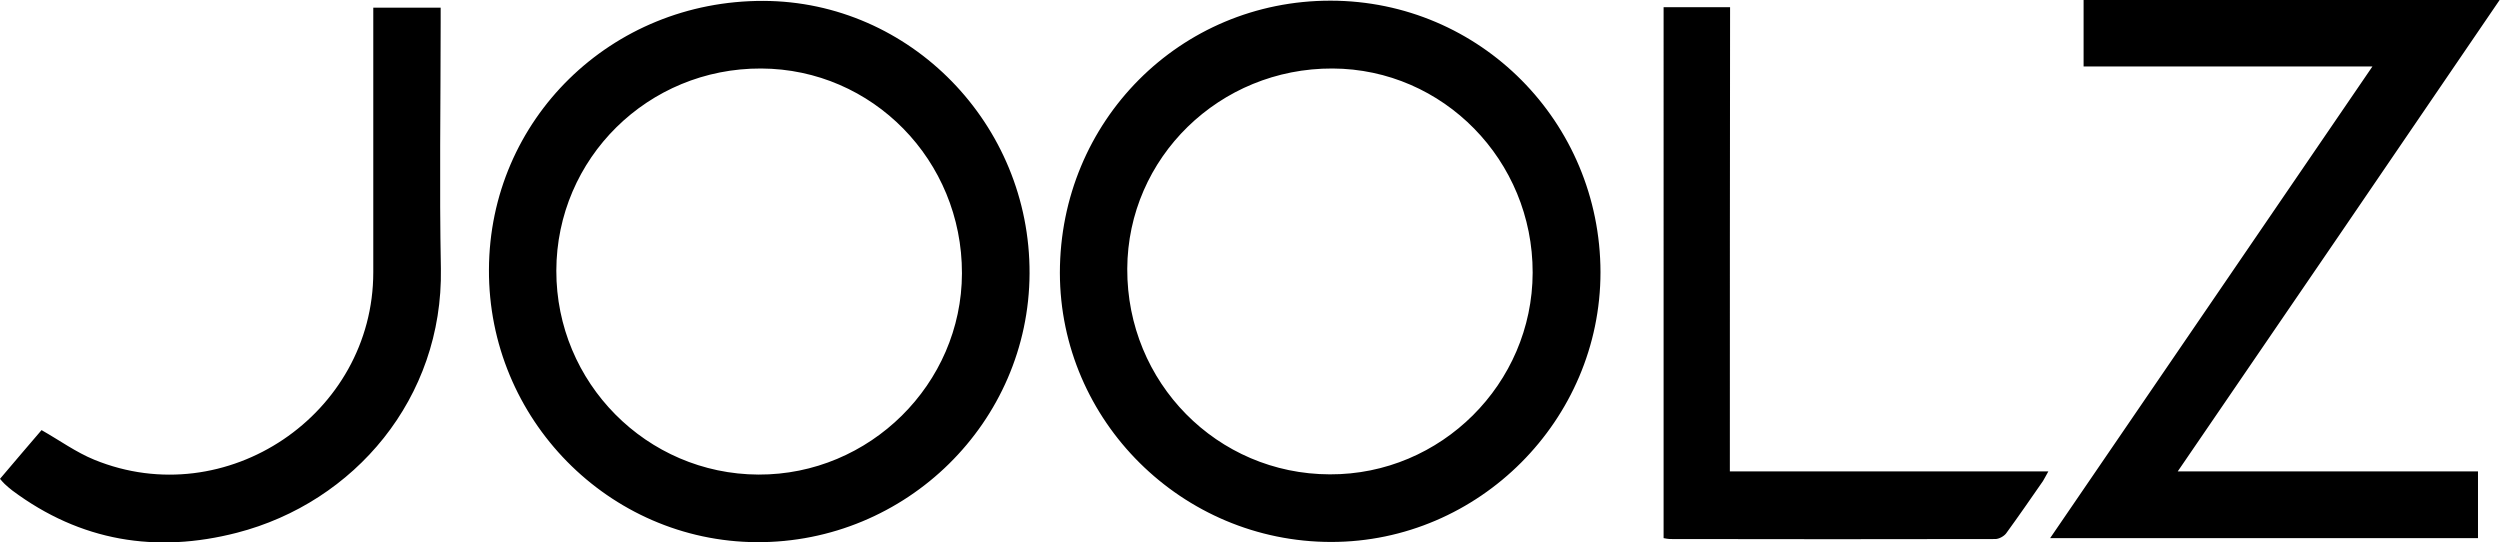
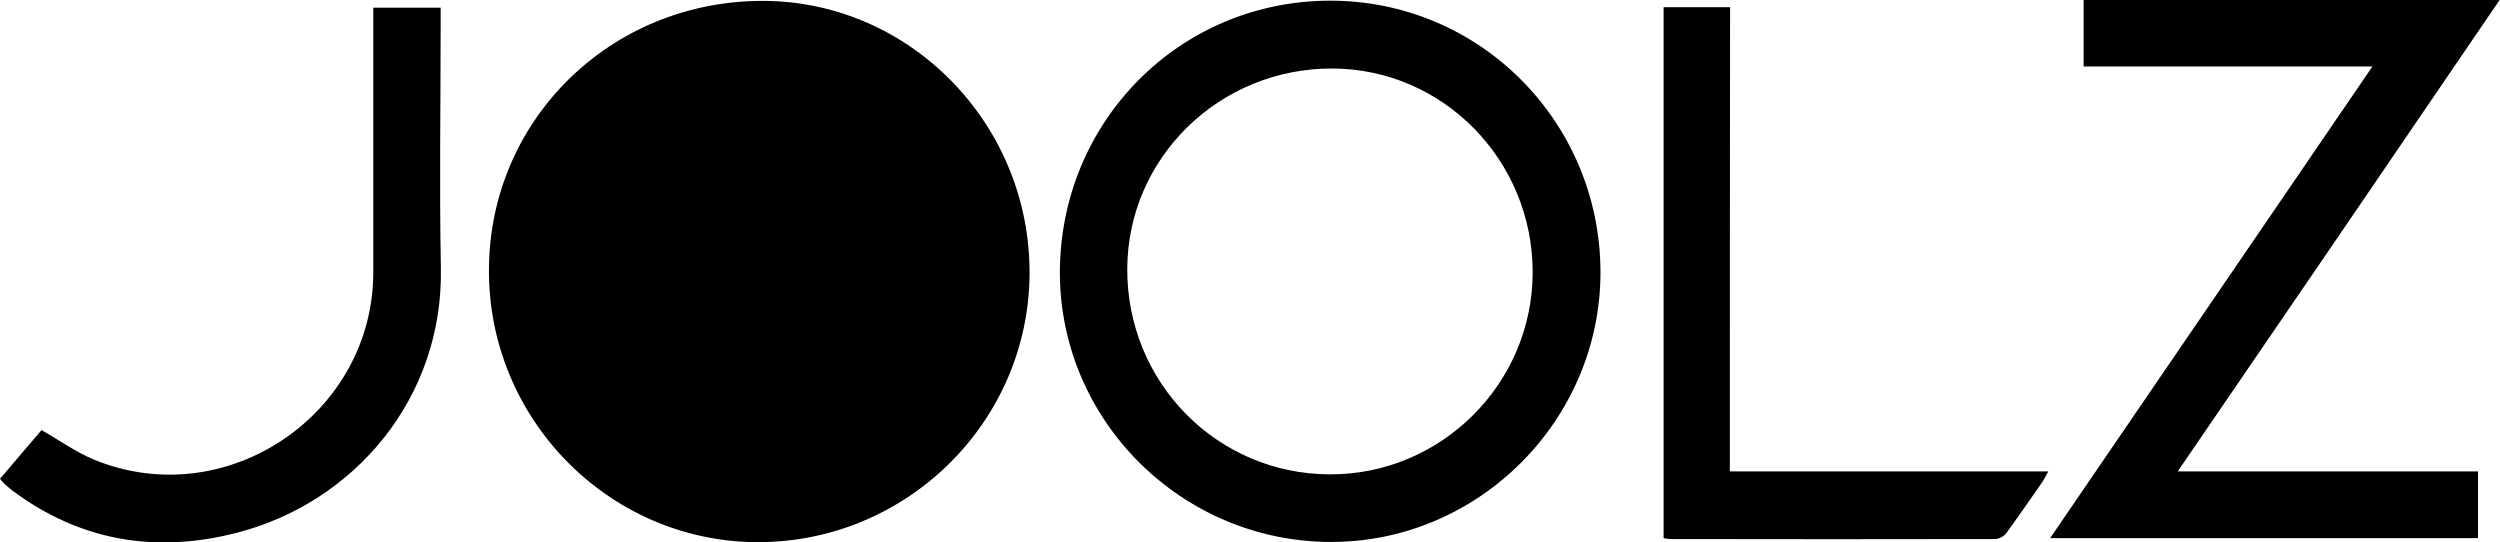
<svg xmlns="http://www.w3.org/2000/svg" xml:space="preserve" id="Laag_1" x="0" y="0" style="enable-background:new 0 0 1113.1 241.5" version="1.1" viewBox="0 0 1113.1 241.5">
  <g id="at681q_00000179624398155029881240000014595187284748257435_">
    <g>
-       <path d="M217.7 120.1C217.9 53.2 272.1.2 339.9.4c65.4.2 118.8 54.9 118.5 121.4-.3 66.2-54.9 119.9-121.5 119.6-65.9-.4-119.5-54.9-119.2-121.3zm30 .4c-.1 49.9 40.2 90.6 90 90.8 49.5.2 90.5-40.3 90.6-89.6.1-50.3-39.8-91-89.4-91.2-50.4-.2-91.1 40-91.2 90zM712.6 121.2c0 65.8-54.1 120.1-119.9 120.1-66.4 0-120.7-53.9-120.8-119.8C471.9 54 525.4.2 592.5.3c66.5.1 120 54 120.1 120.9zm-30.2.2c.1-50-39.8-90.7-89.1-90.9-50.3-.2-91.2 39.7-91.4 89.2-.2 50.6 40 91.4 90.2 91.5 49.5.2 90.2-40.3 90.3-89.8zM969.6 209.9h133.7v29.7H912.8c47.8-70 95.4-139.5 143.5-210H927.7V-.1H1113c-47.7 70-95.2 139.6-143.4 210zM770.2 209.9H912c-1.1 1.9-1.7 3.2-2.4 4.3-5.4 7.8-10.8 15.6-16.4 23.3-1 1.3-3.2 2.5-4.8 2.5-48.3.1-96.6.1-144.9 0-.8 0-1.6-.2-2.8-.4V3.2h29.6c-.1 68.8-.1 137.5-.1 206.7zM0 213.2c6.4-7.6 12.7-14.9 18.5-21.7 8.1 4.6 15.4 9.9 23.5 13.2 58.7 24 124.2-20.2 124.2-83.5V3.4h30v6.3c0 36.6-.6 73.3.1 109.9 1 57.7-38.5 104.1-90.8 117.6-36 9.3-69.7 3.8-100-18.8-1.2-.9-2.3-1.9-3.4-2.9-.6-.5-1.1-1.2-2.1-2.3z" />
+       <path d="M217.7 120.1C217.9 53.2 272.1.2 339.9.4c65.4.2 118.8 54.9 118.5 121.4-.3 66.2-54.9 119.9-121.5 119.6-65.9-.4-119.5-54.9-119.2-121.3zm30 .4zM712.6 121.2c0 65.8-54.1 120.1-119.9 120.1-66.4 0-120.7-53.9-120.8-119.8C471.9 54 525.4.2 592.5.3c66.5.1 120 54 120.1 120.9zm-30.2.2c.1-50-39.8-90.7-89.1-90.9-50.3-.2-91.2 39.7-91.4 89.2-.2 50.6 40 91.4 90.2 91.5 49.5.2 90.2-40.3 90.3-89.8zM969.6 209.9h133.7v29.7H912.8c47.8-70 95.4-139.5 143.5-210H927.7V-.1H1113c-47.7 70-95.2 139.6-143.4 210zM770.2 209.9H912c-1.1 1.9-1.7 3.2-2.4 4.3-5.4 7.8-10.8 15.6-16.4 23.3-1 1.3-3.2 2.5-4.8 2.5-48.3.1-96.6.1-144.9 0-.8 0-1.6-.2-2.8-.4V3.2h29.6c-.1 68.8-.1 137.5-.1 206.7zM0 213.2c6.4-7.6 12.7-14.9 18.5-21.7 8.1 4.6 15.4 9.9 23.5 13.2 58.7 24 124.2-20.2 124.2-83.5V3.4h30v6.3c0 36.6-.6 73.3.1 109.9 1 57.7-38.5 104.1-90.8 117.6-36 9.3-69.7 3.8-100-18.8-1.2-.9-2.3-1.9-3.4-2.9-.6-.5-1.1-1.2-2.1-2.3z" />
    </g>
  </g>
</svg>